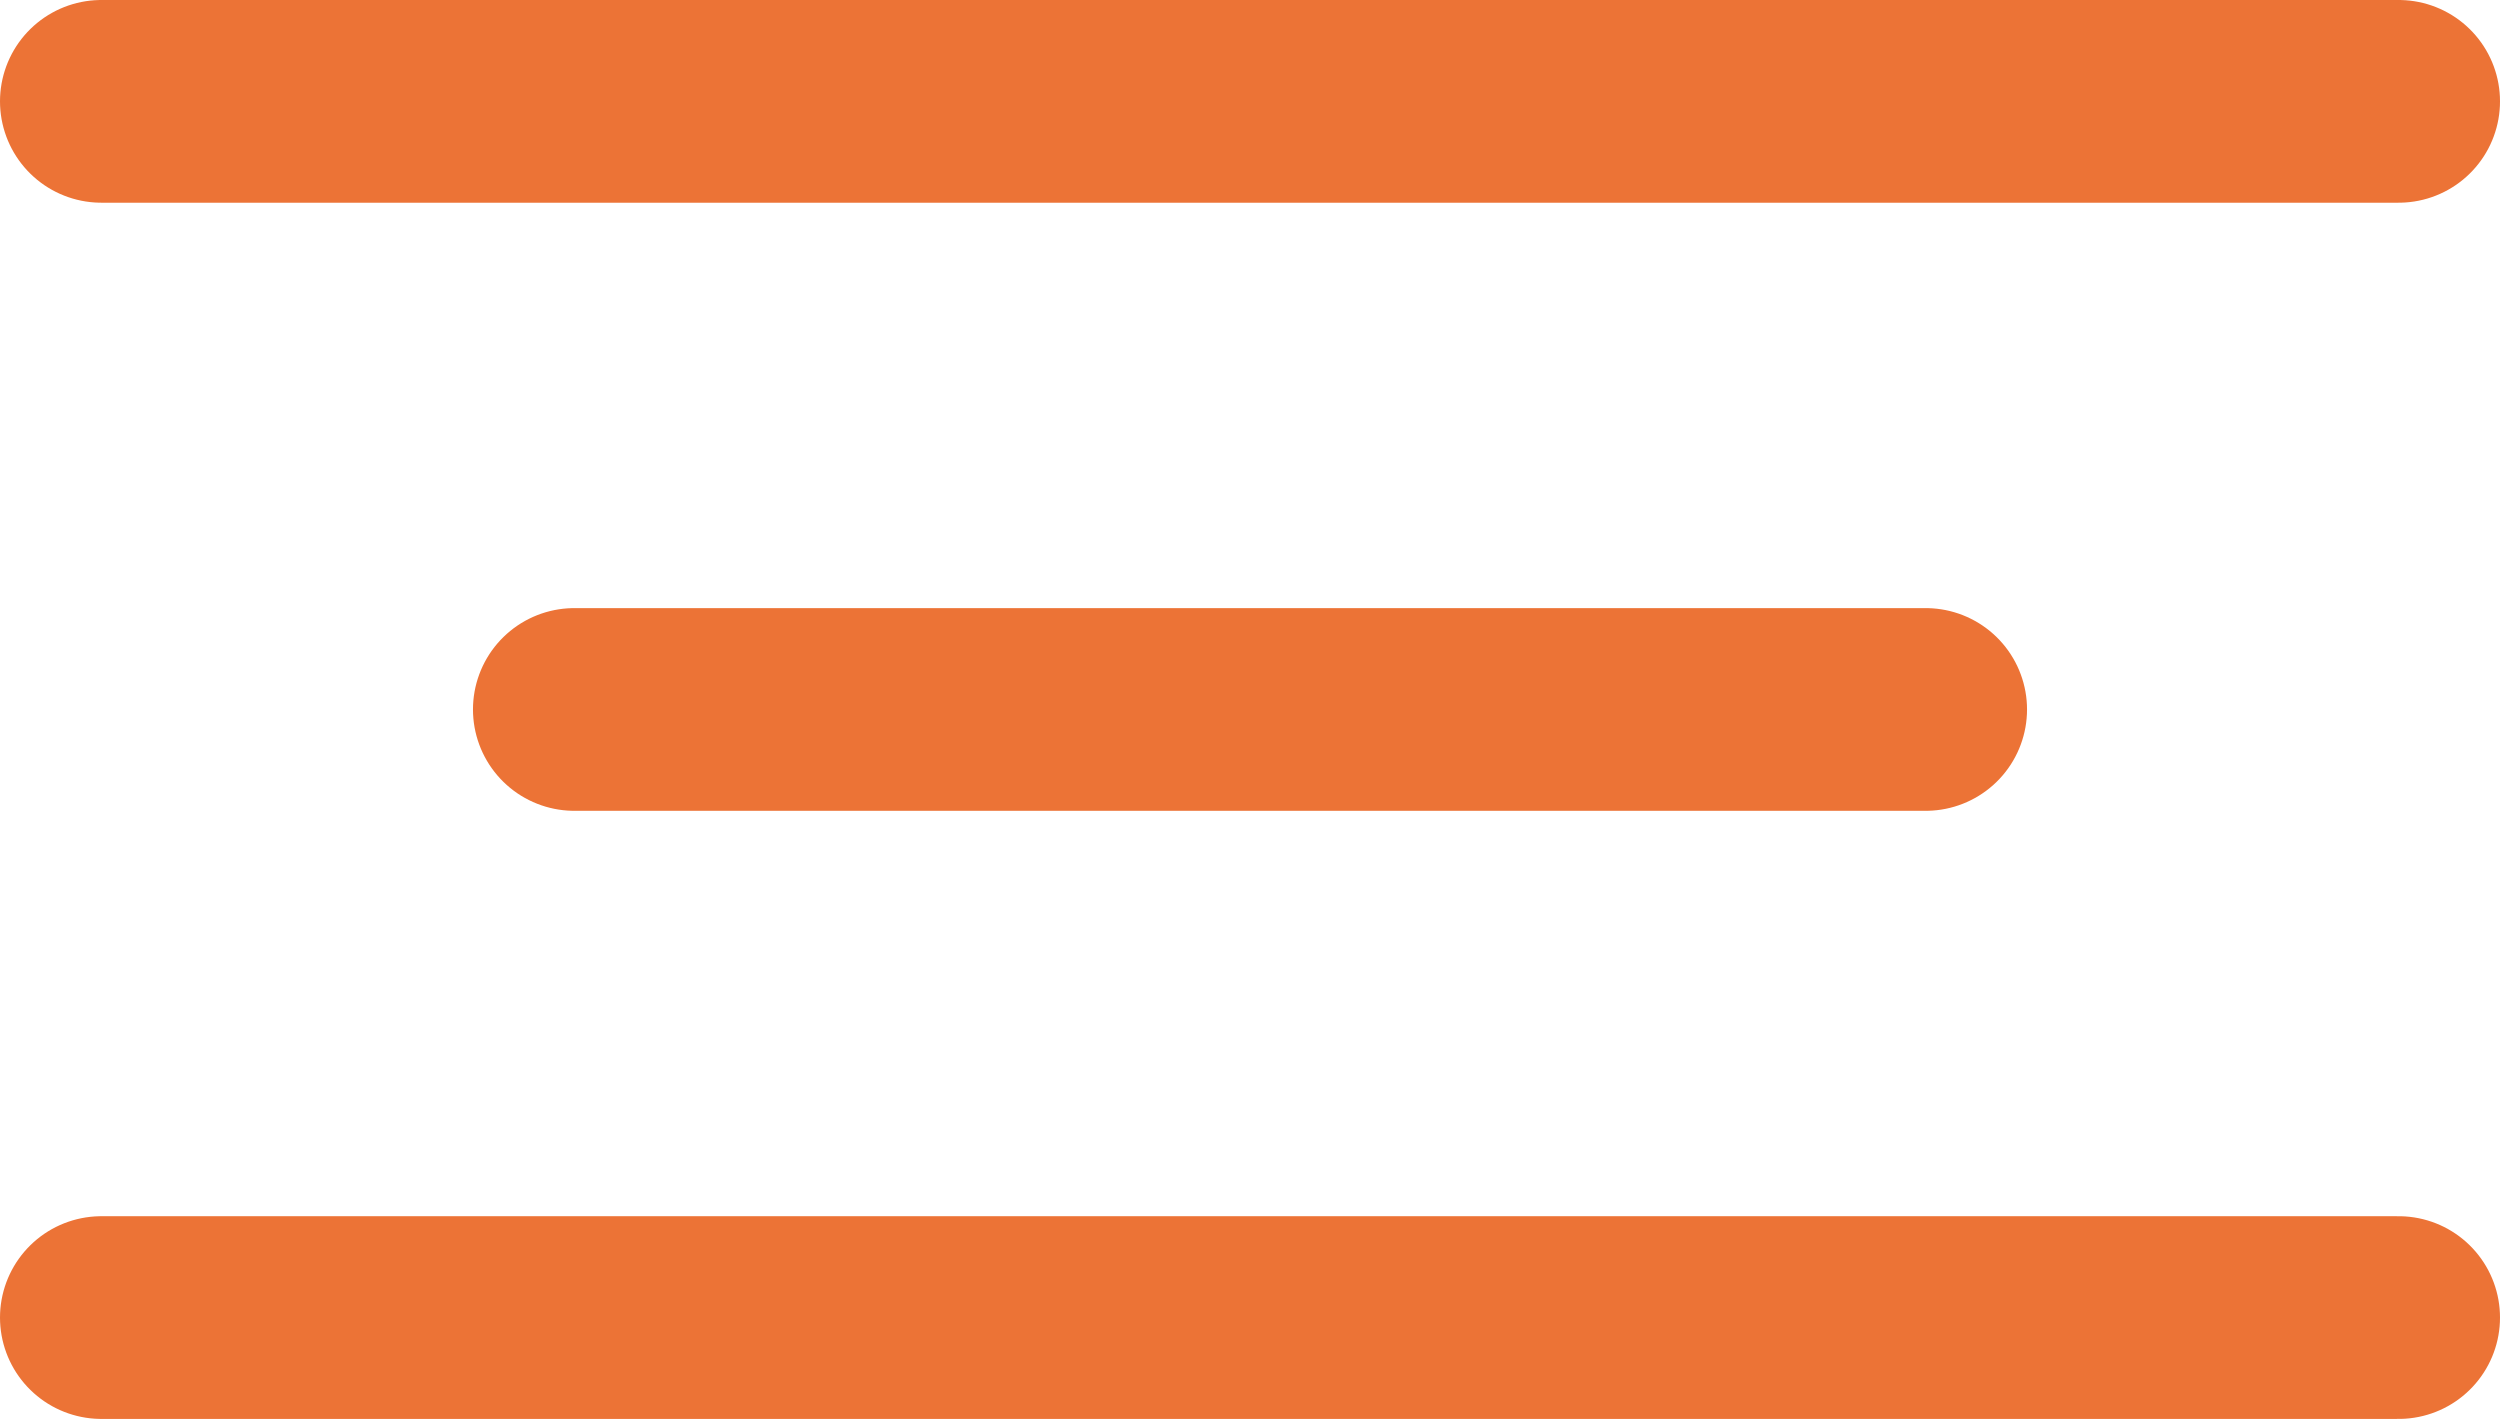
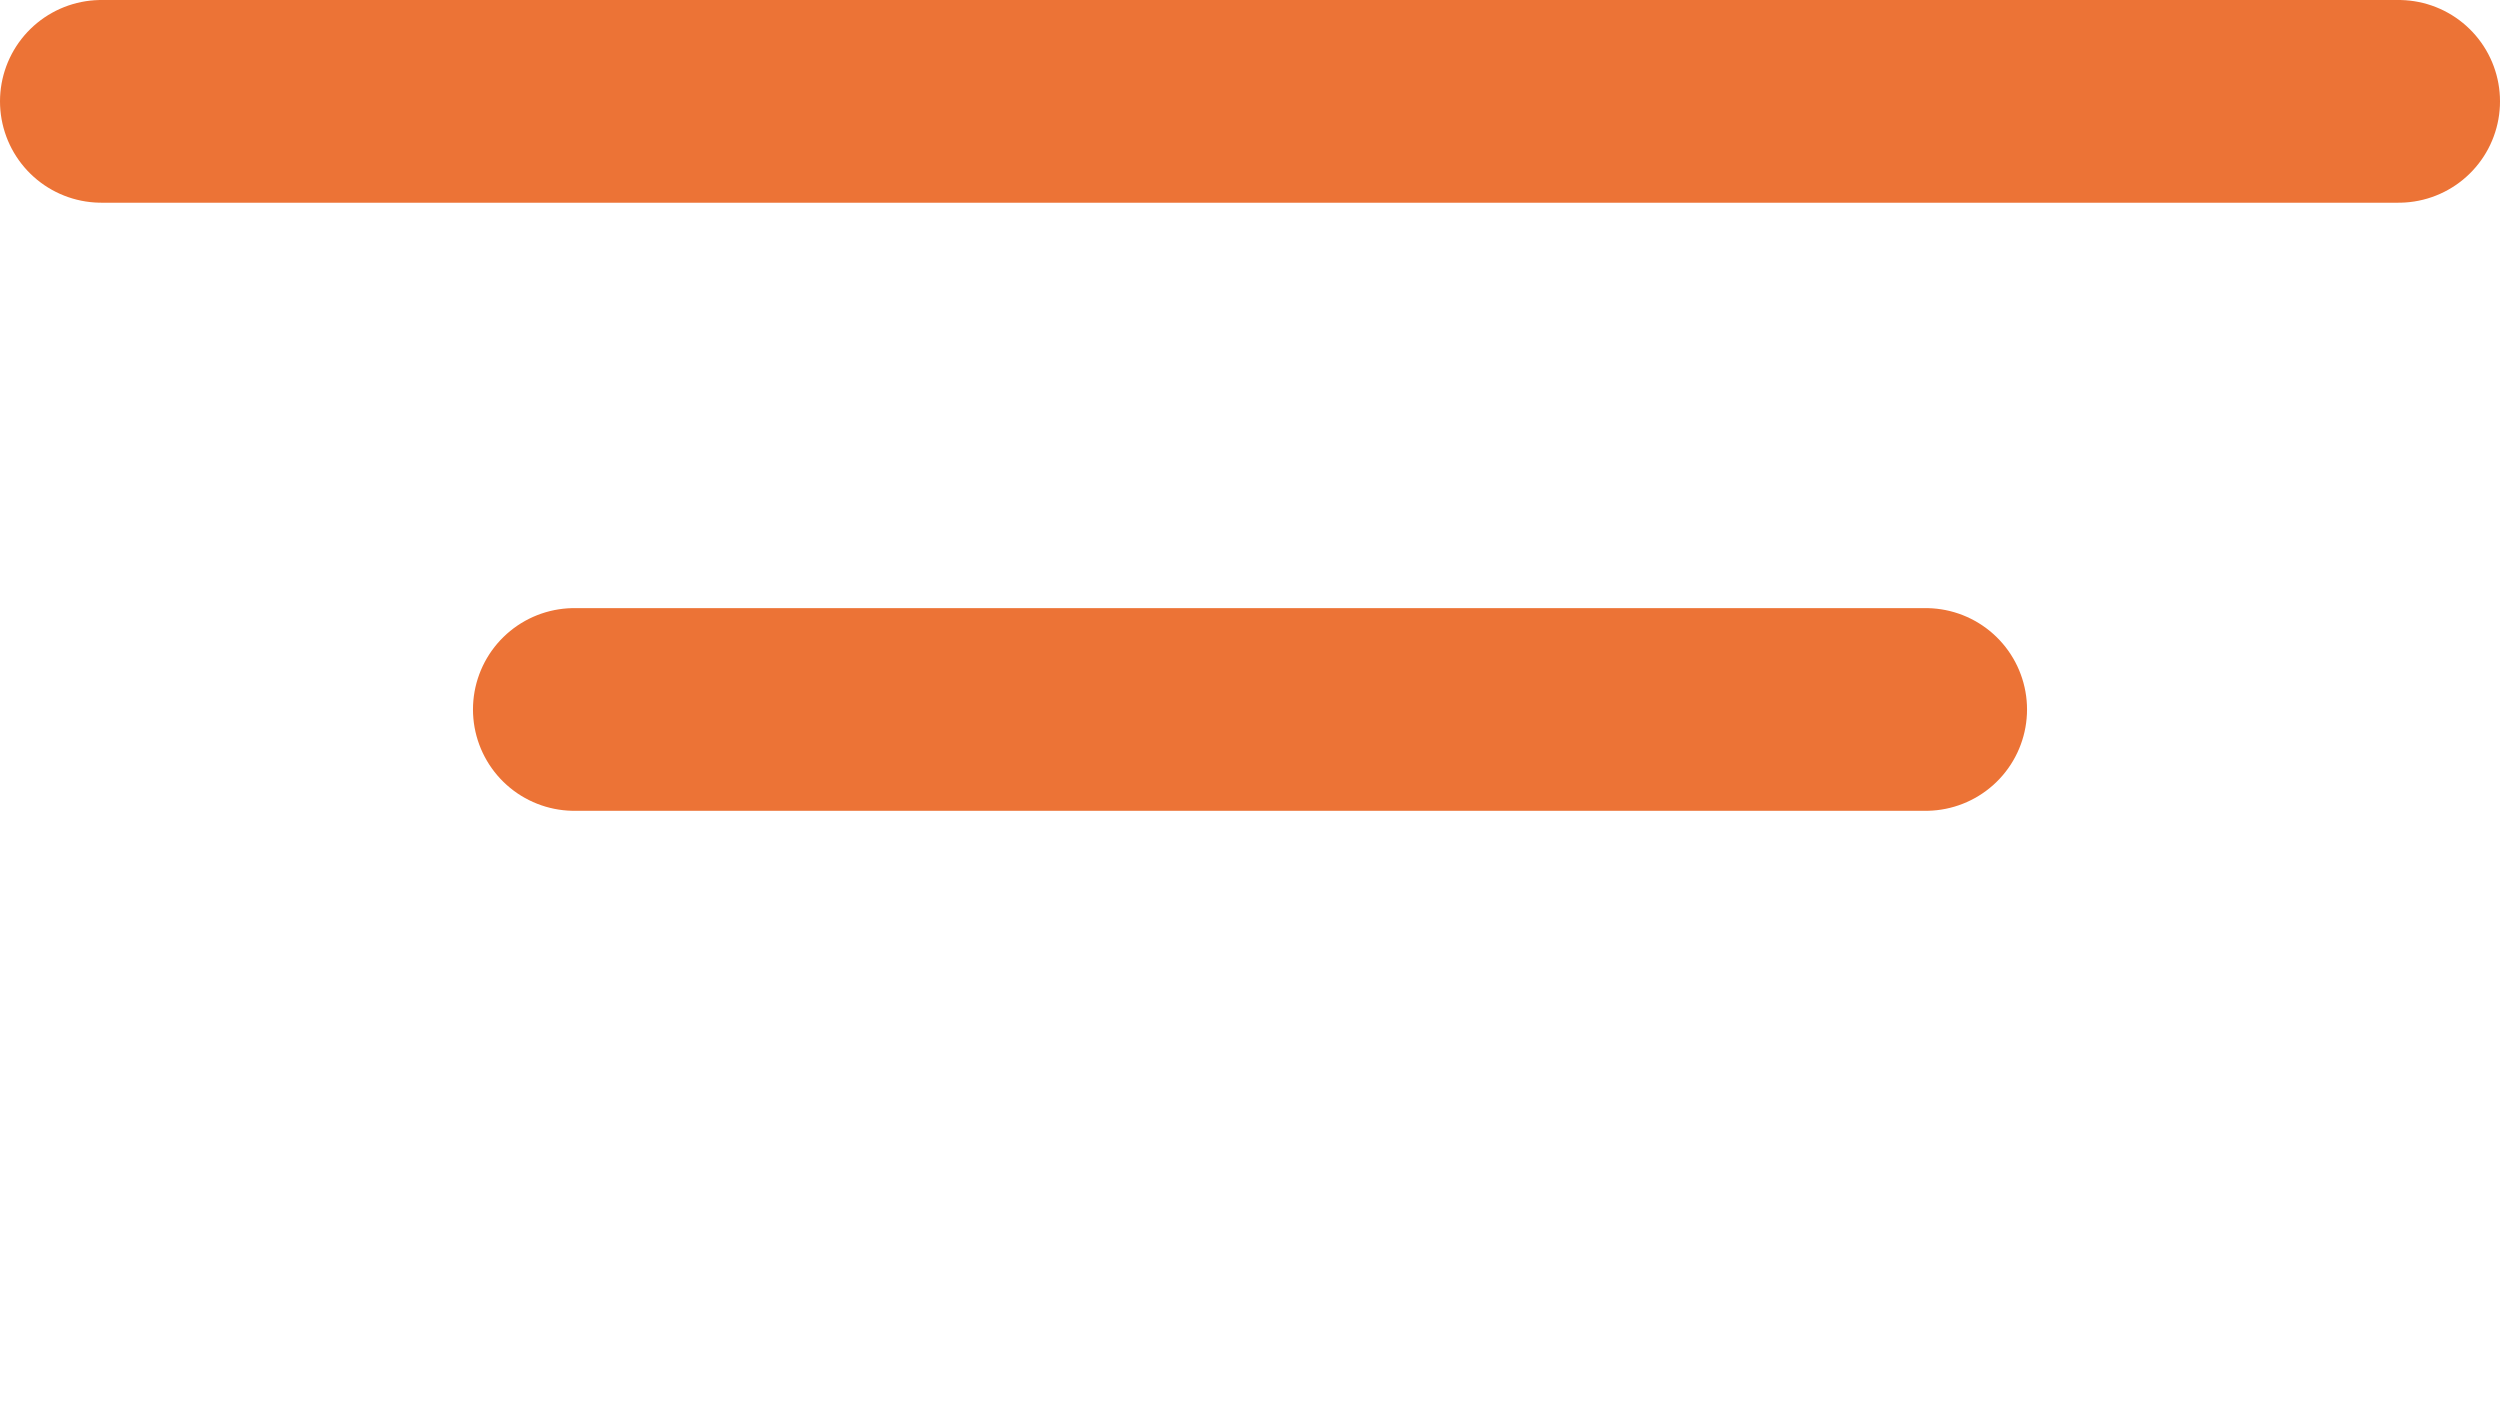
<svg xmlns="http://www.w3.org/2000/svg" viewBox="0 0 37 21">
  <defs>
    <style>.a{fill:none;stroke:#ec7336;stroke-linecap:round;stroke-width:3px;}</style>
  </defs>
  <line class="a" x1="1.5" y1="1.5" x2="35.5" y2="1.5" />
  <line class="a" x1="8.5" y1="10.5" x2="28.5" y2="10.5" />
-   <line class="a" x1="1.5" y1="19.5" x2="35.5" y2="19.5" />
</svg>